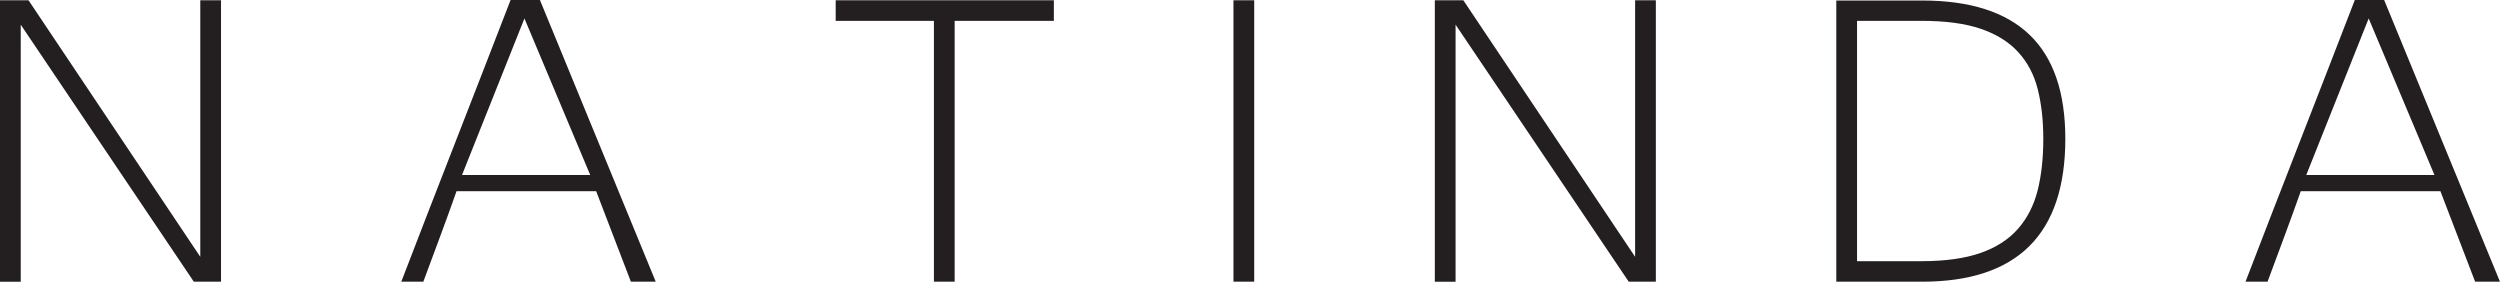
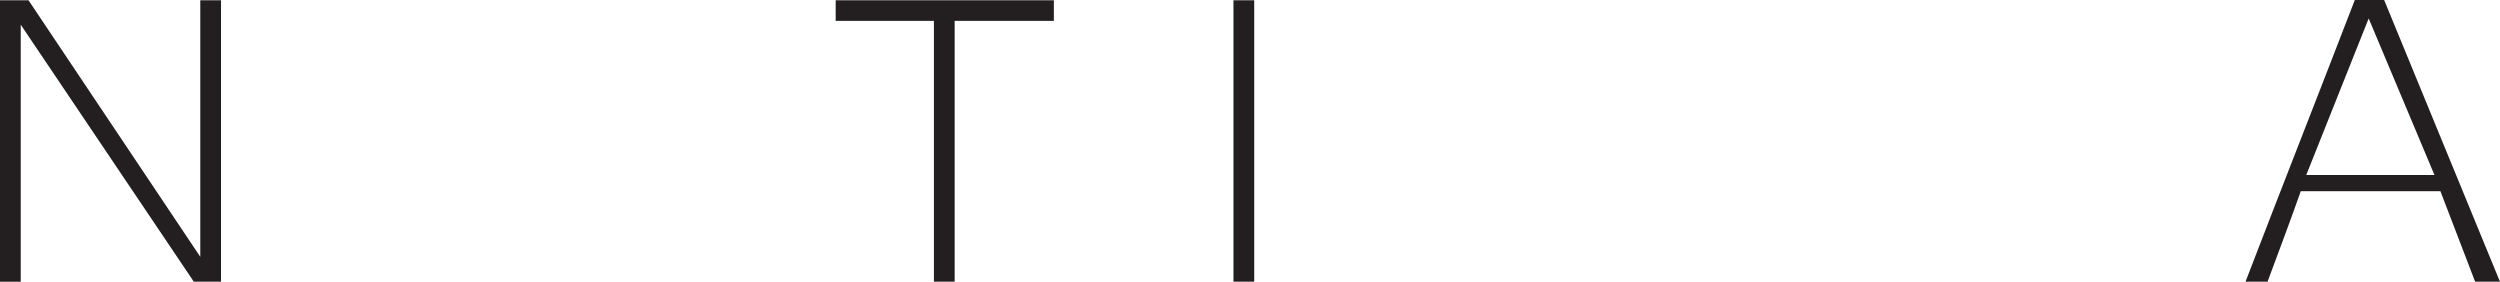
<svg xmlns="http://www.w3.org/2000/svg" width="142" height="16" viewBox="0 0 142 16" fill="none">
  <g clip-path="url(#clip0_1221_3002)">
    <path d="M12.554 16H11.009L1.178 1.402V16.004H0V0.015H1.619L11.376 14.587V0.015H12.554V16Z" fill="#231F20" />
-     <path d="M37.247 16H35.834L33.863 10.862H25.93C25.648 11.67 25.336 12.522 25.002 13.425C24.668 14.325 24.348 15.184 24.044 16.003H22.792C23.32 14.62 23.845 13.269 24.359 11.943C24.873 10.618 25.387 9.303 25.897 7.992C26.407 6.682 26.921 5.367 27.435 4.042C27.949 2.716 28.474 1.369 29.003 -0.004H30.666L37.244 15.996L37.247 16ZM33.525 9.941L29.788 1.048L26.242 9.941H33.529H33.525Z" fill="#231F20" />
    <path d="M59.863 1.184H54.225V16.004H53.046V1.184H47.467V0.015H59.859V1.184H59.863Z" fill="#231F20" />
    <path d="M71.239 16H70.06V0.015H71.239V16Z" fill="#231F20" />
-     <path d="M94.056 16H92.511L82.677 1.402V16.004H81.498V0.015H83.117L92.874 14.587V0.015H94.052V16H94.056Z" fill="#231F20" />
-     <path d="M117.31 7.884C117.31 13.295 114.598 16 109.172 16H104.301V0.029H109.172C111.892 0.029 113.926 0.677 115.28 1.977C116.635 3.277 117.31 5.244 117.31 7.884ZM116.059 7.884C116.059 6.831 115.952 5.895 115.743 5.065C115.534 4.239 115.163 3.536 114.631 2.957C114.102 2.378 113.39 1.937 112.505 1.635C111.617 1.333 110.497 1.184 109.143 1.184H105.48V14.835H109.143C110.486 14.835 111.602 14.678 112.491 14.369C113.379 14.059 114.087 13.604 114.616 13.003C115.145 12.402 115.519 11.678 115.736 10.822C115.952 9.966 116.059 8.987 116.059 7.887V7.884Z" fill="#231F20" />
    <path d="M142 16H140.587L138.616 10.862H130.683C130.4 11.67 130.088 12.522 129.754 13.425C129.42 14.325 129.101 15.184 128.796 16.003H127.544C128.073 14.62 128.598 13.269 129.112 11.943C129.626 10.618 130.14 9.303 130.65 7.992C131.16 6.682 131.674 5.367 132.188 4.042C132.702 2.716 133.227 1.369 133.755 -0.004H135.418L141.996 15.996L142 16ZM138.278 9.941L134.541 1.048L130.995 9.941H138.281H138.278Z" fill="#231F20" />
  </g>
  <defs>
    <clipPath id="clip0_1221_3002">
      <rect width="142" height="16" fill="white" />
    </clipPath>
  </defs>
</svg>